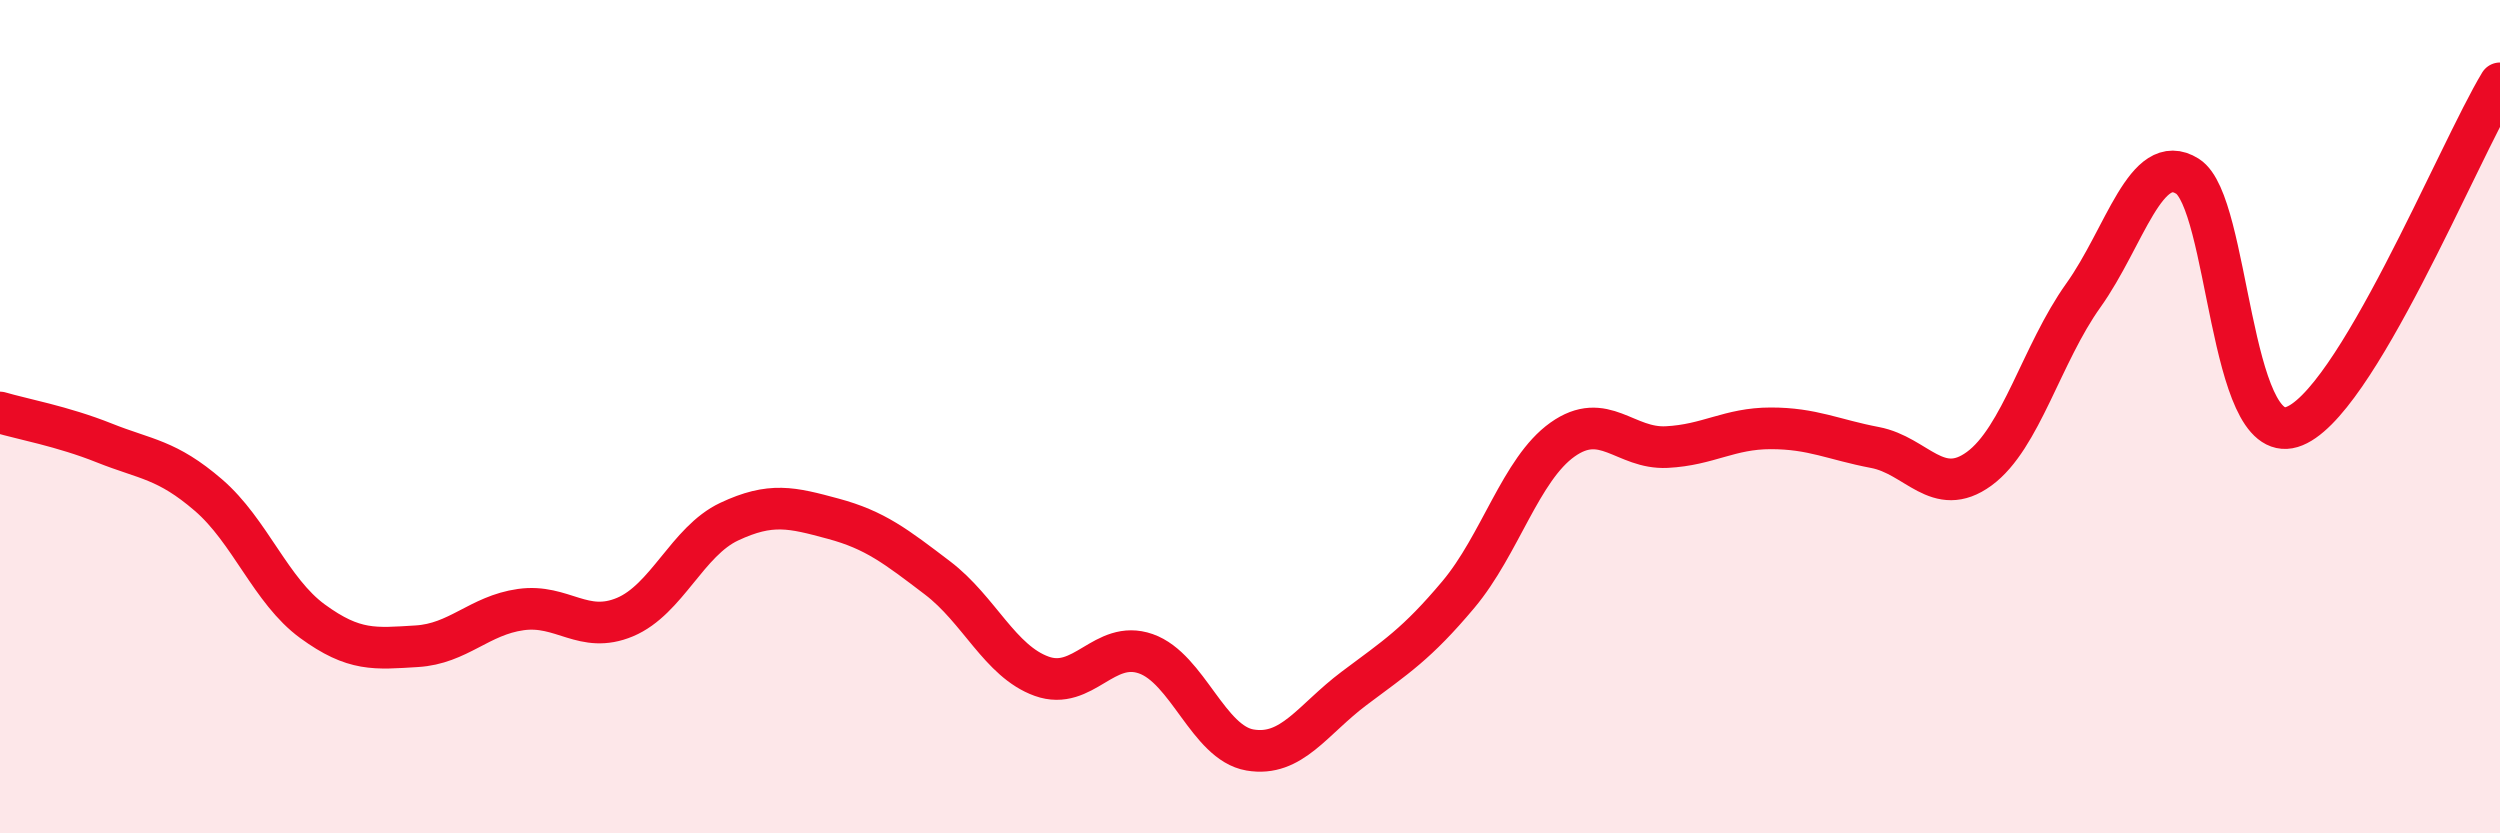
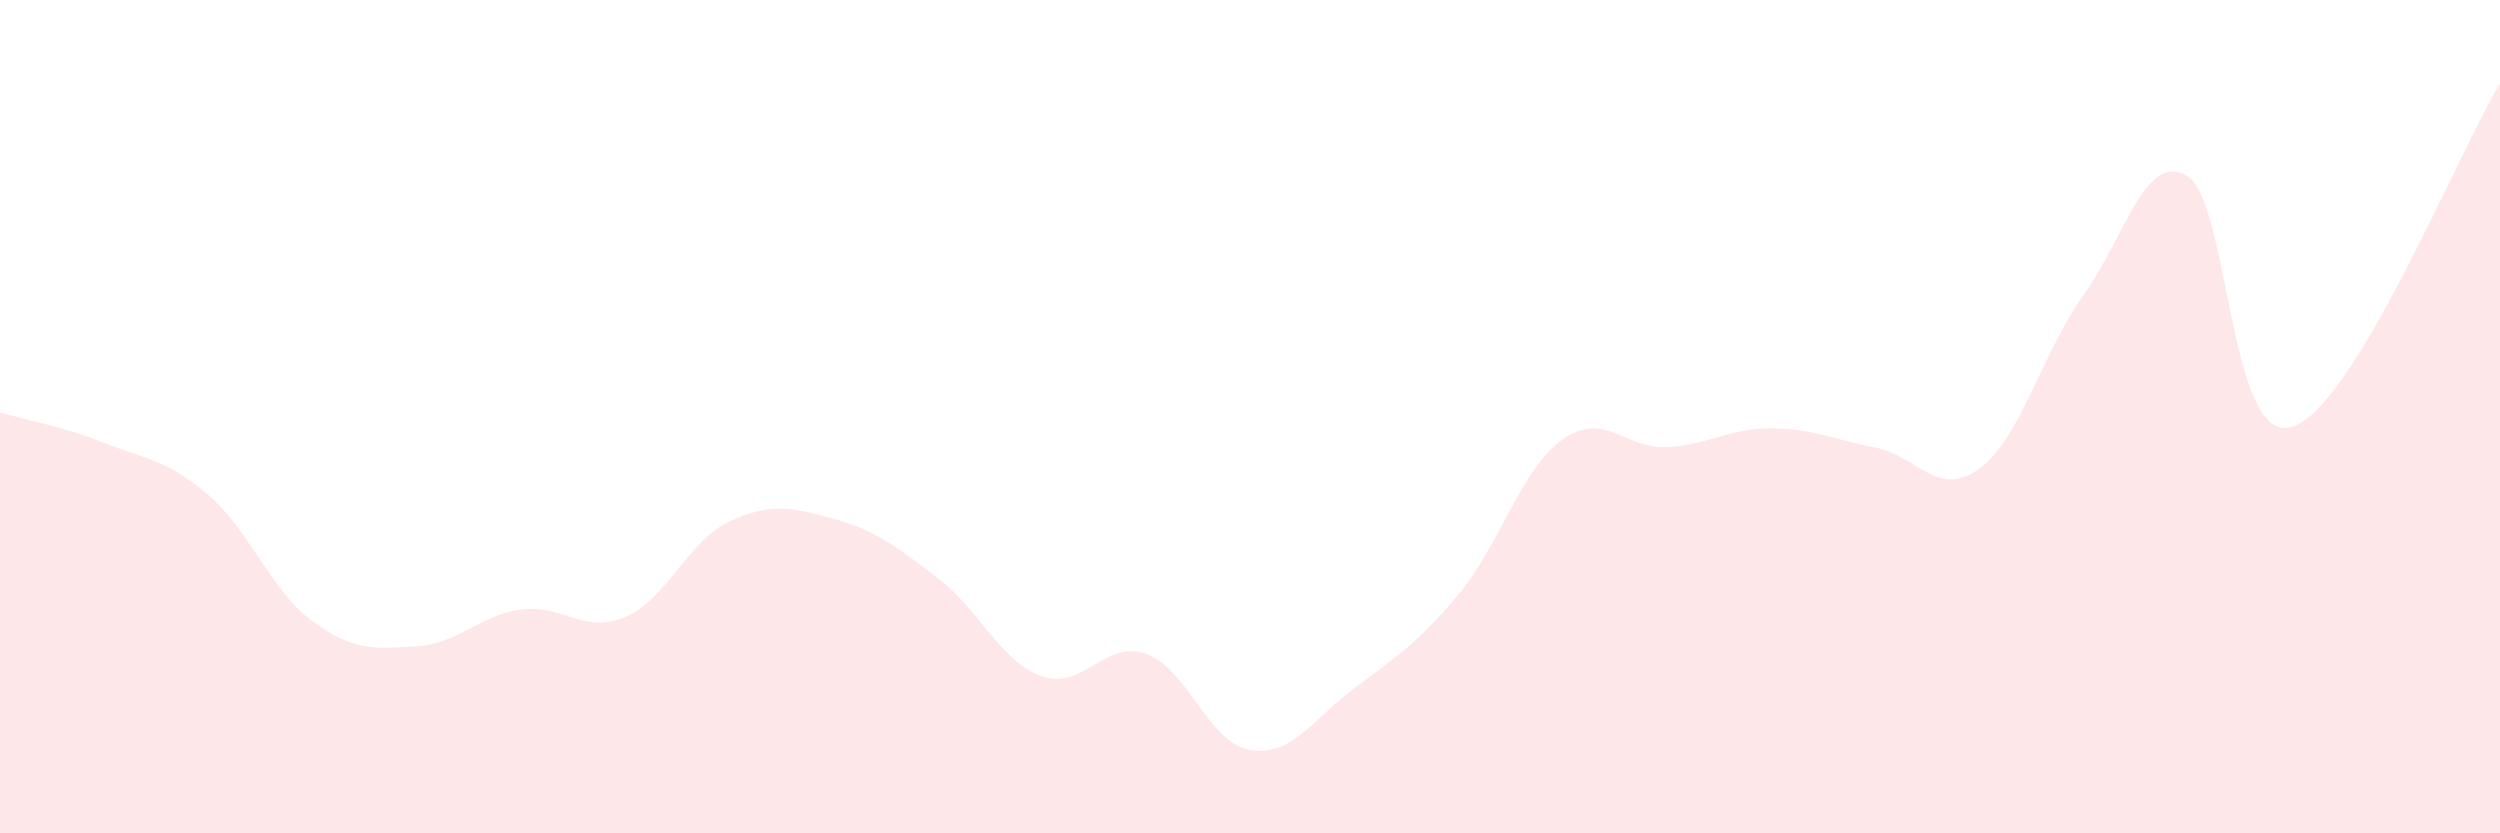
<svg xmlns="http://www.w3.org/2000/svg" width="60" height="20" viewBox="0 0 60 20">
  <path d="M 0,9.9 C 0.5,10.05 1.5,10.23 2.5,10.63 C 3.5,11.03 4,11.02 5,11.88 C 6,12.74 6.5,14.18 7.5,14.91 C 8.5,15.64 9,15.57 10,15.51 C 11,15.45 11.5,14.77 12.5,14.63 C 13.5,14.49 14,15.23 15,14.81 C 16,14.39 16.5,12.99 17.5,12.52 C 18.5,12.05 19,12.18 20,12.45 C 21,12.72 21.5,13.11 22.5,13.87 C 23.5,14.63 24,15.87 25,16.23 C 26,16.59 26.5,15.34 27.5,15.69 C 28.5,16.04 29,17.83 30,18 C 31,18.17 31.5,17.27 32.5,16.52 C 33.5,15.77 34,15.46 35,14.27 C 36,13.08 36.5,11.26 37.5,10.55 C 38.5,9.84 39,10.78 40,10.73 C 41,10.68 41.5,10.28 42.5,10.28 C 43.5,10.28 44,10.55 45,10.74 C 46,10.93 46.5,11.98 47.5,11.25 C 48.5,10.52 49,8.49 50,7.09 C 51,5.69 51.5,3.6 52.5,4.23 C 53.5,4.86 53.5,10.7 55,10.25 C 56.5,9.8 59,3.65 60,2L60 20L0 20Z" fill="#EB0A25" opacity="0.1" stroke-linecap="round" stroke-linejoin="round" />
-   <path d="M 0,9.9 C 0.5,10.05 1.5,10.23 2.5,10.63 C 3.5,11.03 4,11.02 5,11.88 C 6,12.74 6.5,14.18 7.5,14.91 C 8.5,15.64 9,15.57 10,15.51 C 11,15.45 11.5,14.77 12.5,14.63 C 13.5,14.49 14,15.23 15,14.81 C 16,14.39 16.5,12.99 17.5,12.52 C 18.5,12.05 19,12.18 20,12.45 C 21,12.72 21.5,13.11 22.5,13.87 C 23.5,14.63 24,15.87 25,16.23 C 26,16.59 26.5,15.34 27.5,15.69 C 28.5,16.04 29,17.83 30,18 C 31,18.17 31.5,17.27 32.5,16.52 C 33.5,15.77 34,15.46 35,14.27 C 36,13.08 36.5,11.26 37.5,10.55 C 38.5,9.84 39,10.78 40,10.73 C 41,10.68 41.5,10.28 42.5,10.28 C 43.5,10.28 44,10.55 45,10.74 C 46,10.93 46.5,11.98 47.5,11.25 C 48.5,10.52 49,8.49 50,7.09 C 51,5.69 51.5,3.6 52.5,4.23 C 53.5,4.86 53.5,10.7 55,10.25 C 56.5,9.8 59,3.65 60,2" stroke="#EB0A25" stroke-width="1" fill="none" stroke-linecap="round" stroke-linejoin="round" />
</svg>